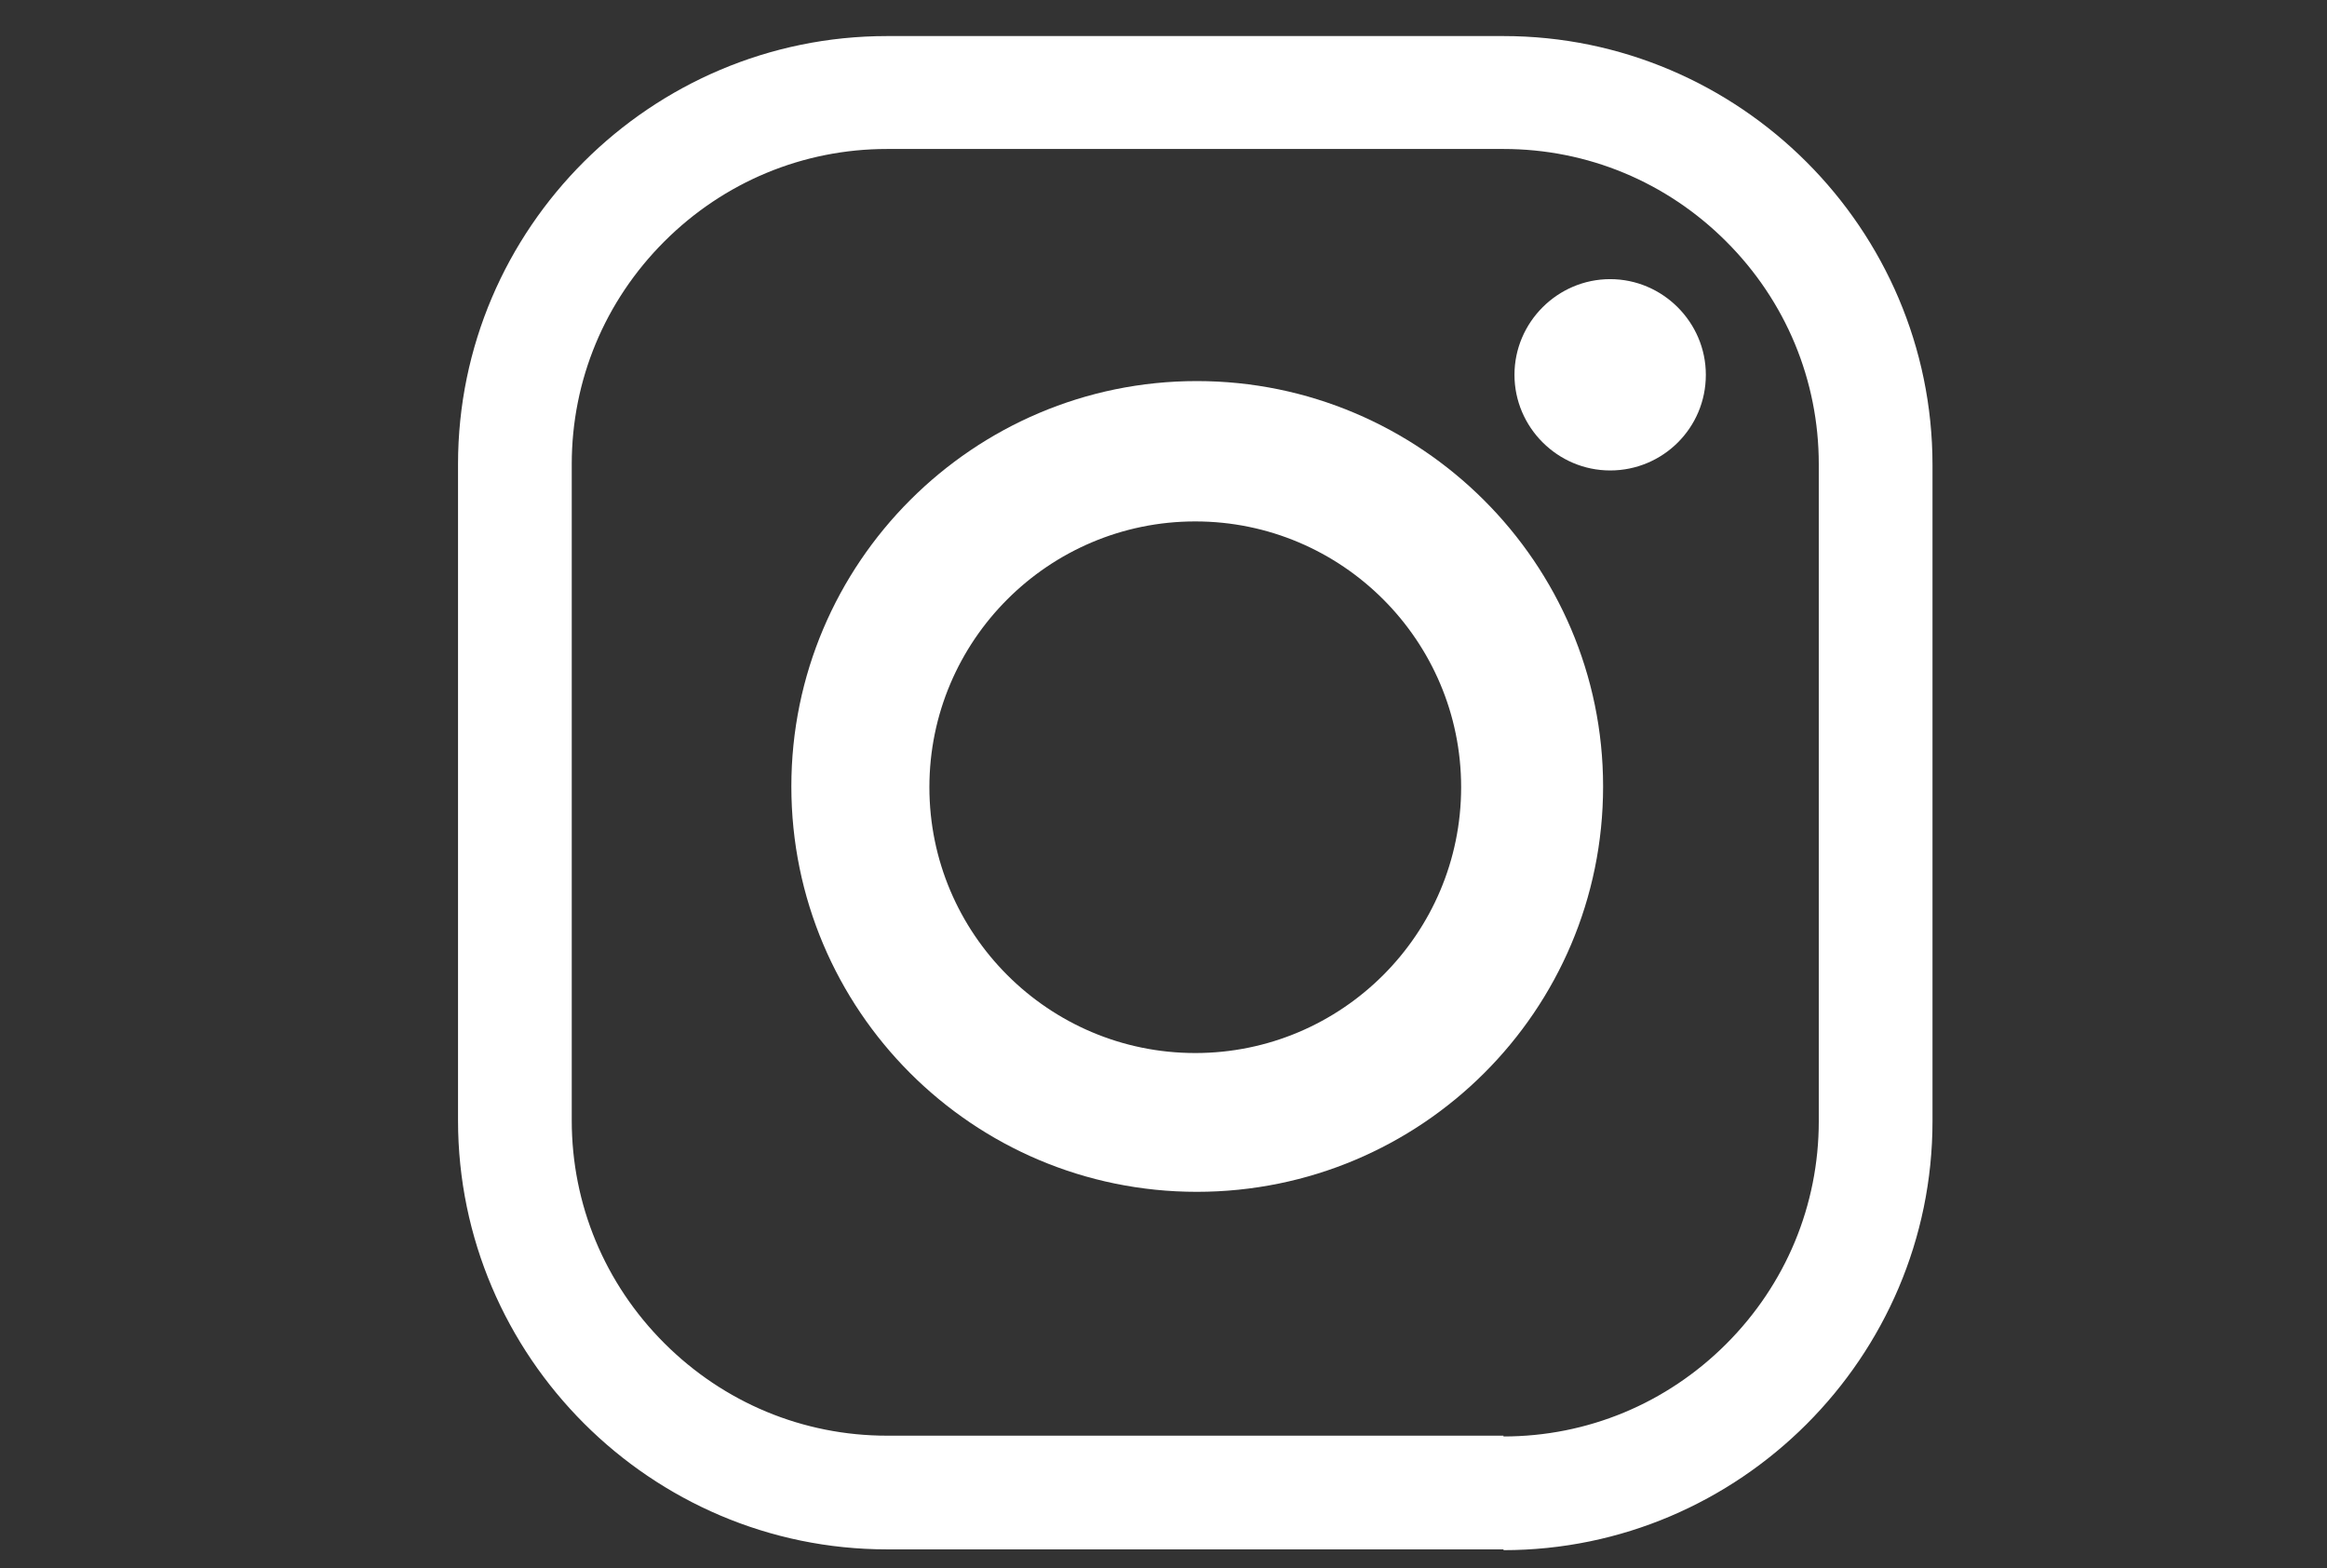
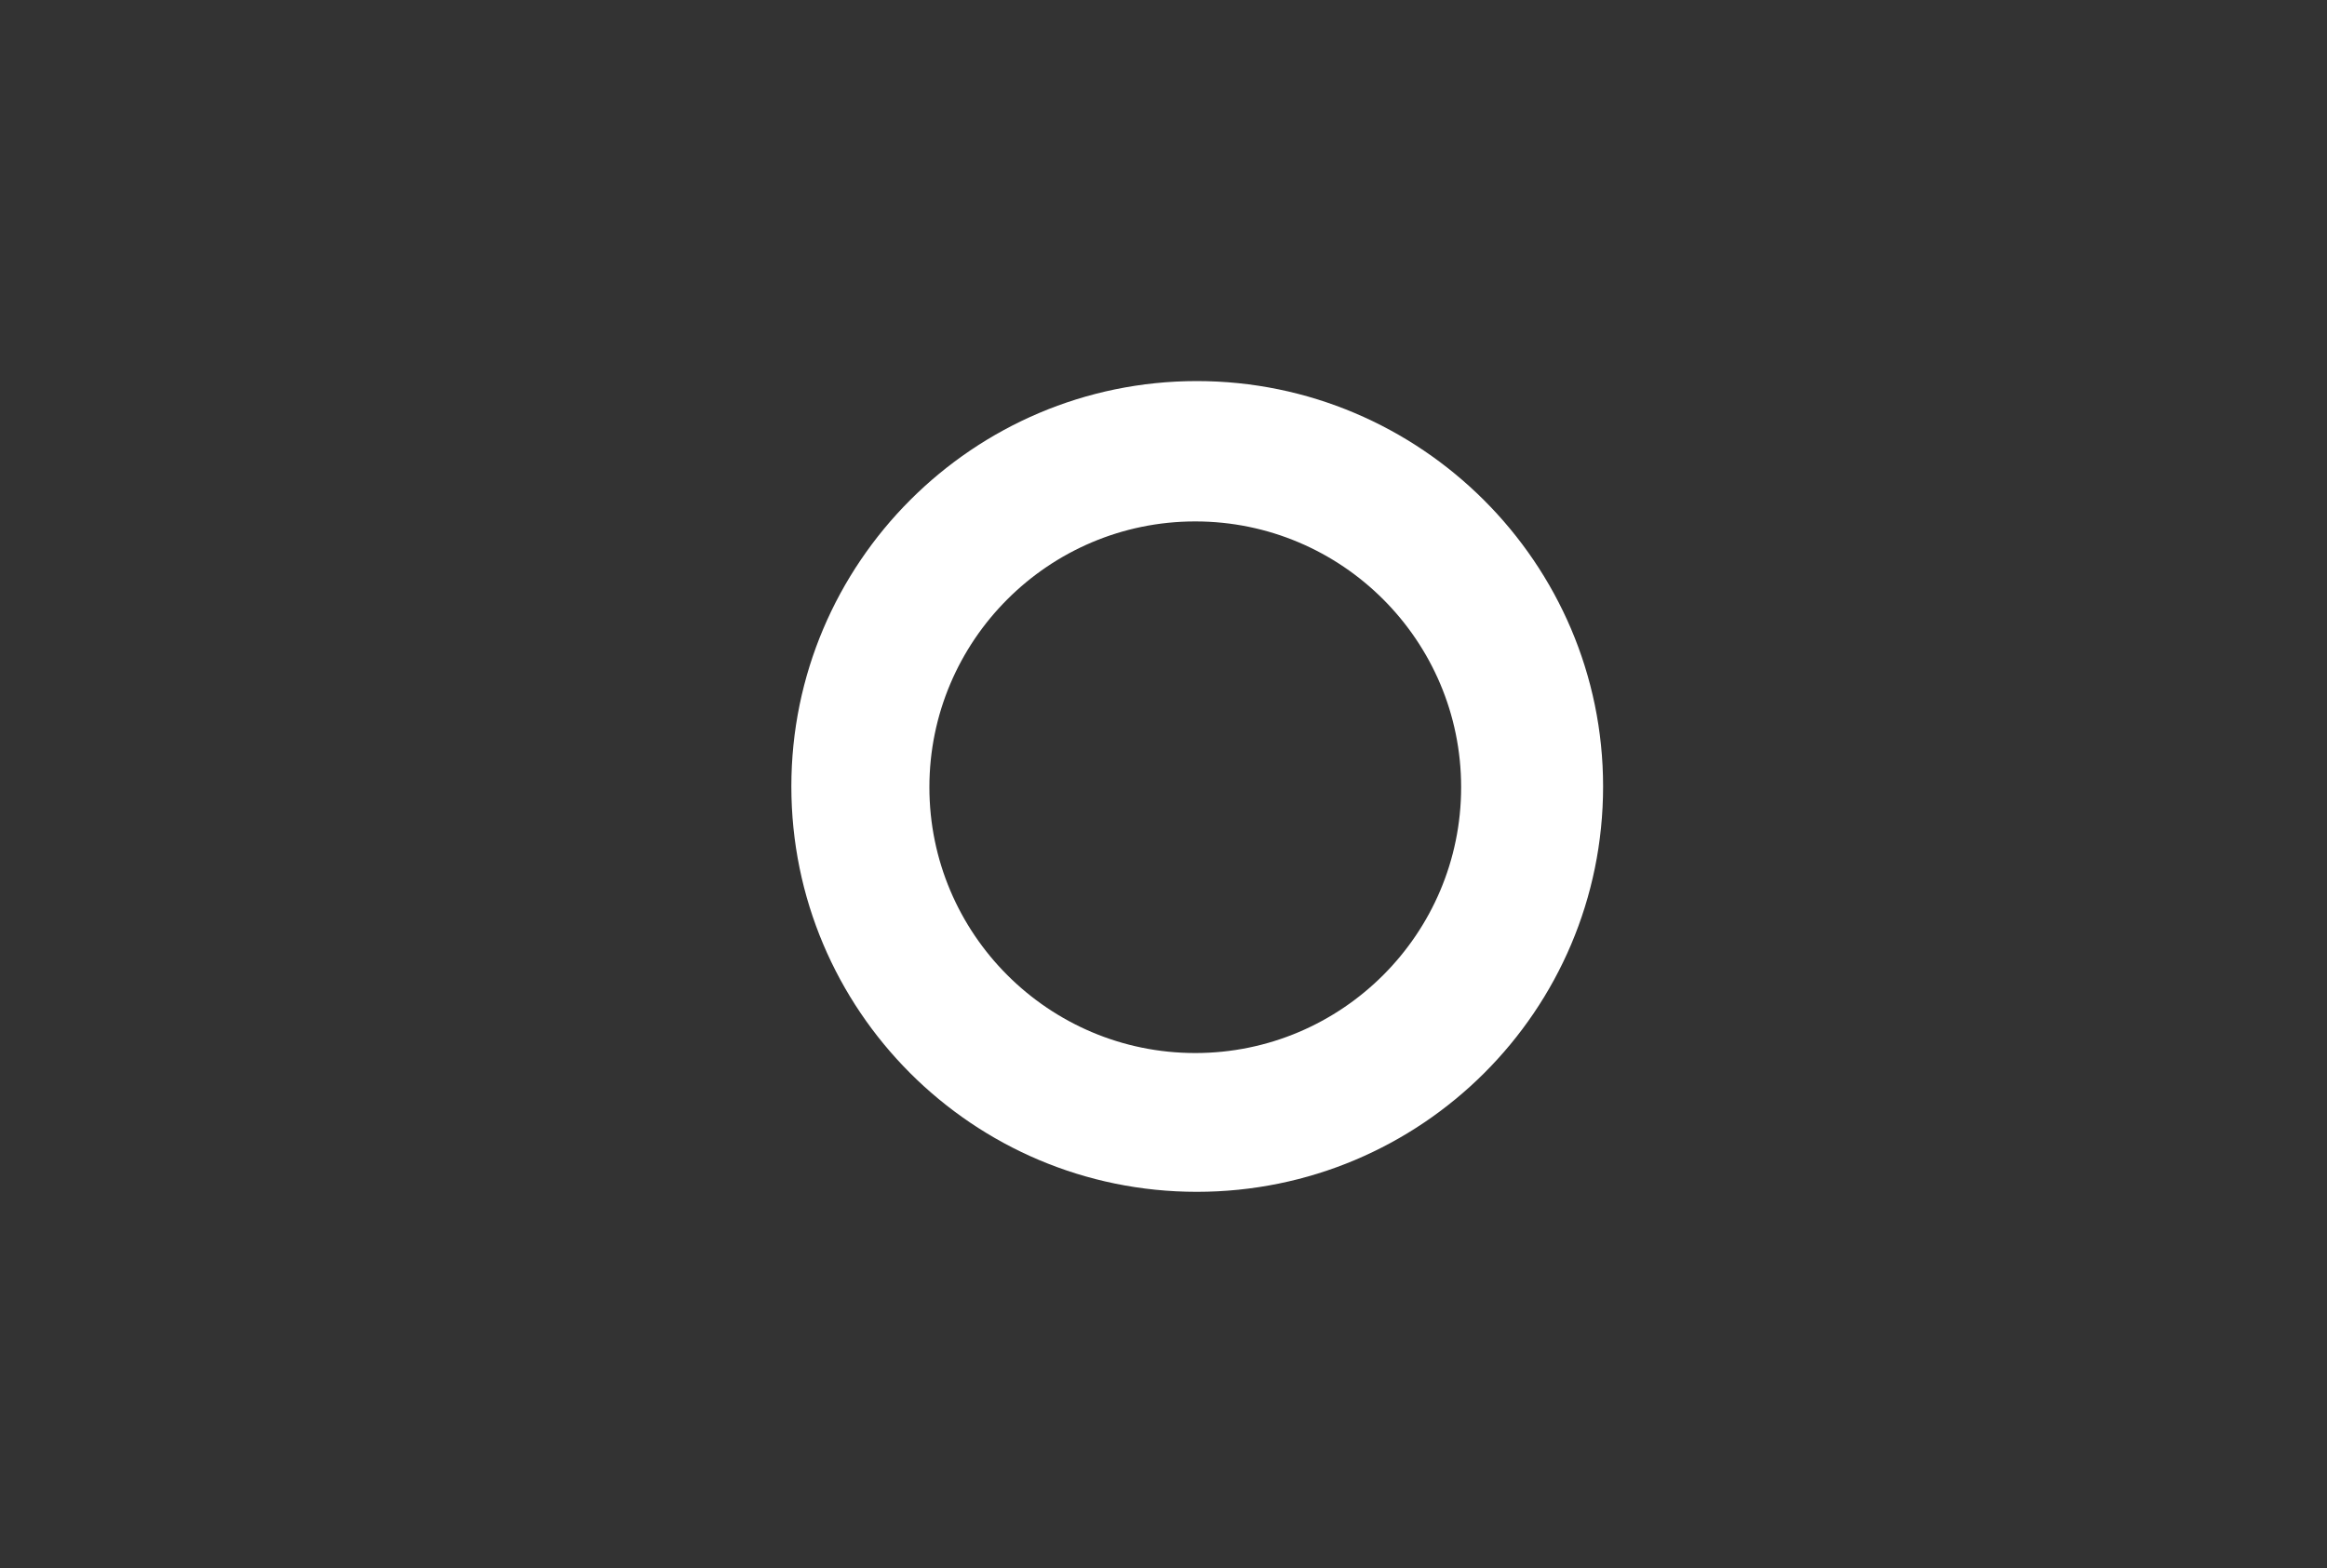
<svg xmlns="http://www.w3.org/2000/svg" id="Warstwa_1" data-name="Warstwa 1" viewBox="0 0 29.67 20">
  <rect x="0" y="0" width="29.67" height="20" fill="#333333" stroke="none" />
  <defs>
    <style>
      .cls-1 {
        fill: #fff;
        stroke-width: 0px;
      }
    </style>
  </defs>
-   <path class="cls-1" d="m19.17,19.76h-7.86c-3.01,0-5.47-2.46-5.47-5.47V5.92C5.84,2.91,8.3.46,11.31.46h7.86c3.01,0,5.47,2.46,5.47,5.47v8.37c0,3.01-2.46,5.47-5.47,5.47Zm0-1.44c1.07,0,2.08-.42,2.84-1.18s1.18-1.77,1.18-2.84V5.92c0-1.07-.42-2.08-1.18-2.84-.76-.76-1.77-1.18-2.84-1.18h-7.86c-1.07,0-2.08.42-2.84,1.18-.76.76-1.18,1.77-1.18,2.84v8.37c0,1.07.42,2.08,1.18,2.84.76.76,1.77,1.18,2.84,1.18h7.86Z" />
  <path class="cls-1" d="m20.44,10.03c0,2.86-2.32,5.17-5.18,5.17s-5.17-2.32-5.17-5.17,2.32-5.17,5.17-5.17,5.18,2.32,5.18,5.17Zm-5.2-3.38c-1.87,0-3.39,1.52-3.39,3.39s1.52,3.39,3.39,3.39,3.39-1.52,3.39-3.39-1.52-3.39-3.39-3.39Z" />
-   <path class="cls-1" d="m21.75,4.78c0,.68-.55,1.22-1.22,1.22s-1.22-.55-1.22-1.22.55-1.22,1.22-1.22,1.22.55,1.22,1.22Z" />
</svg>